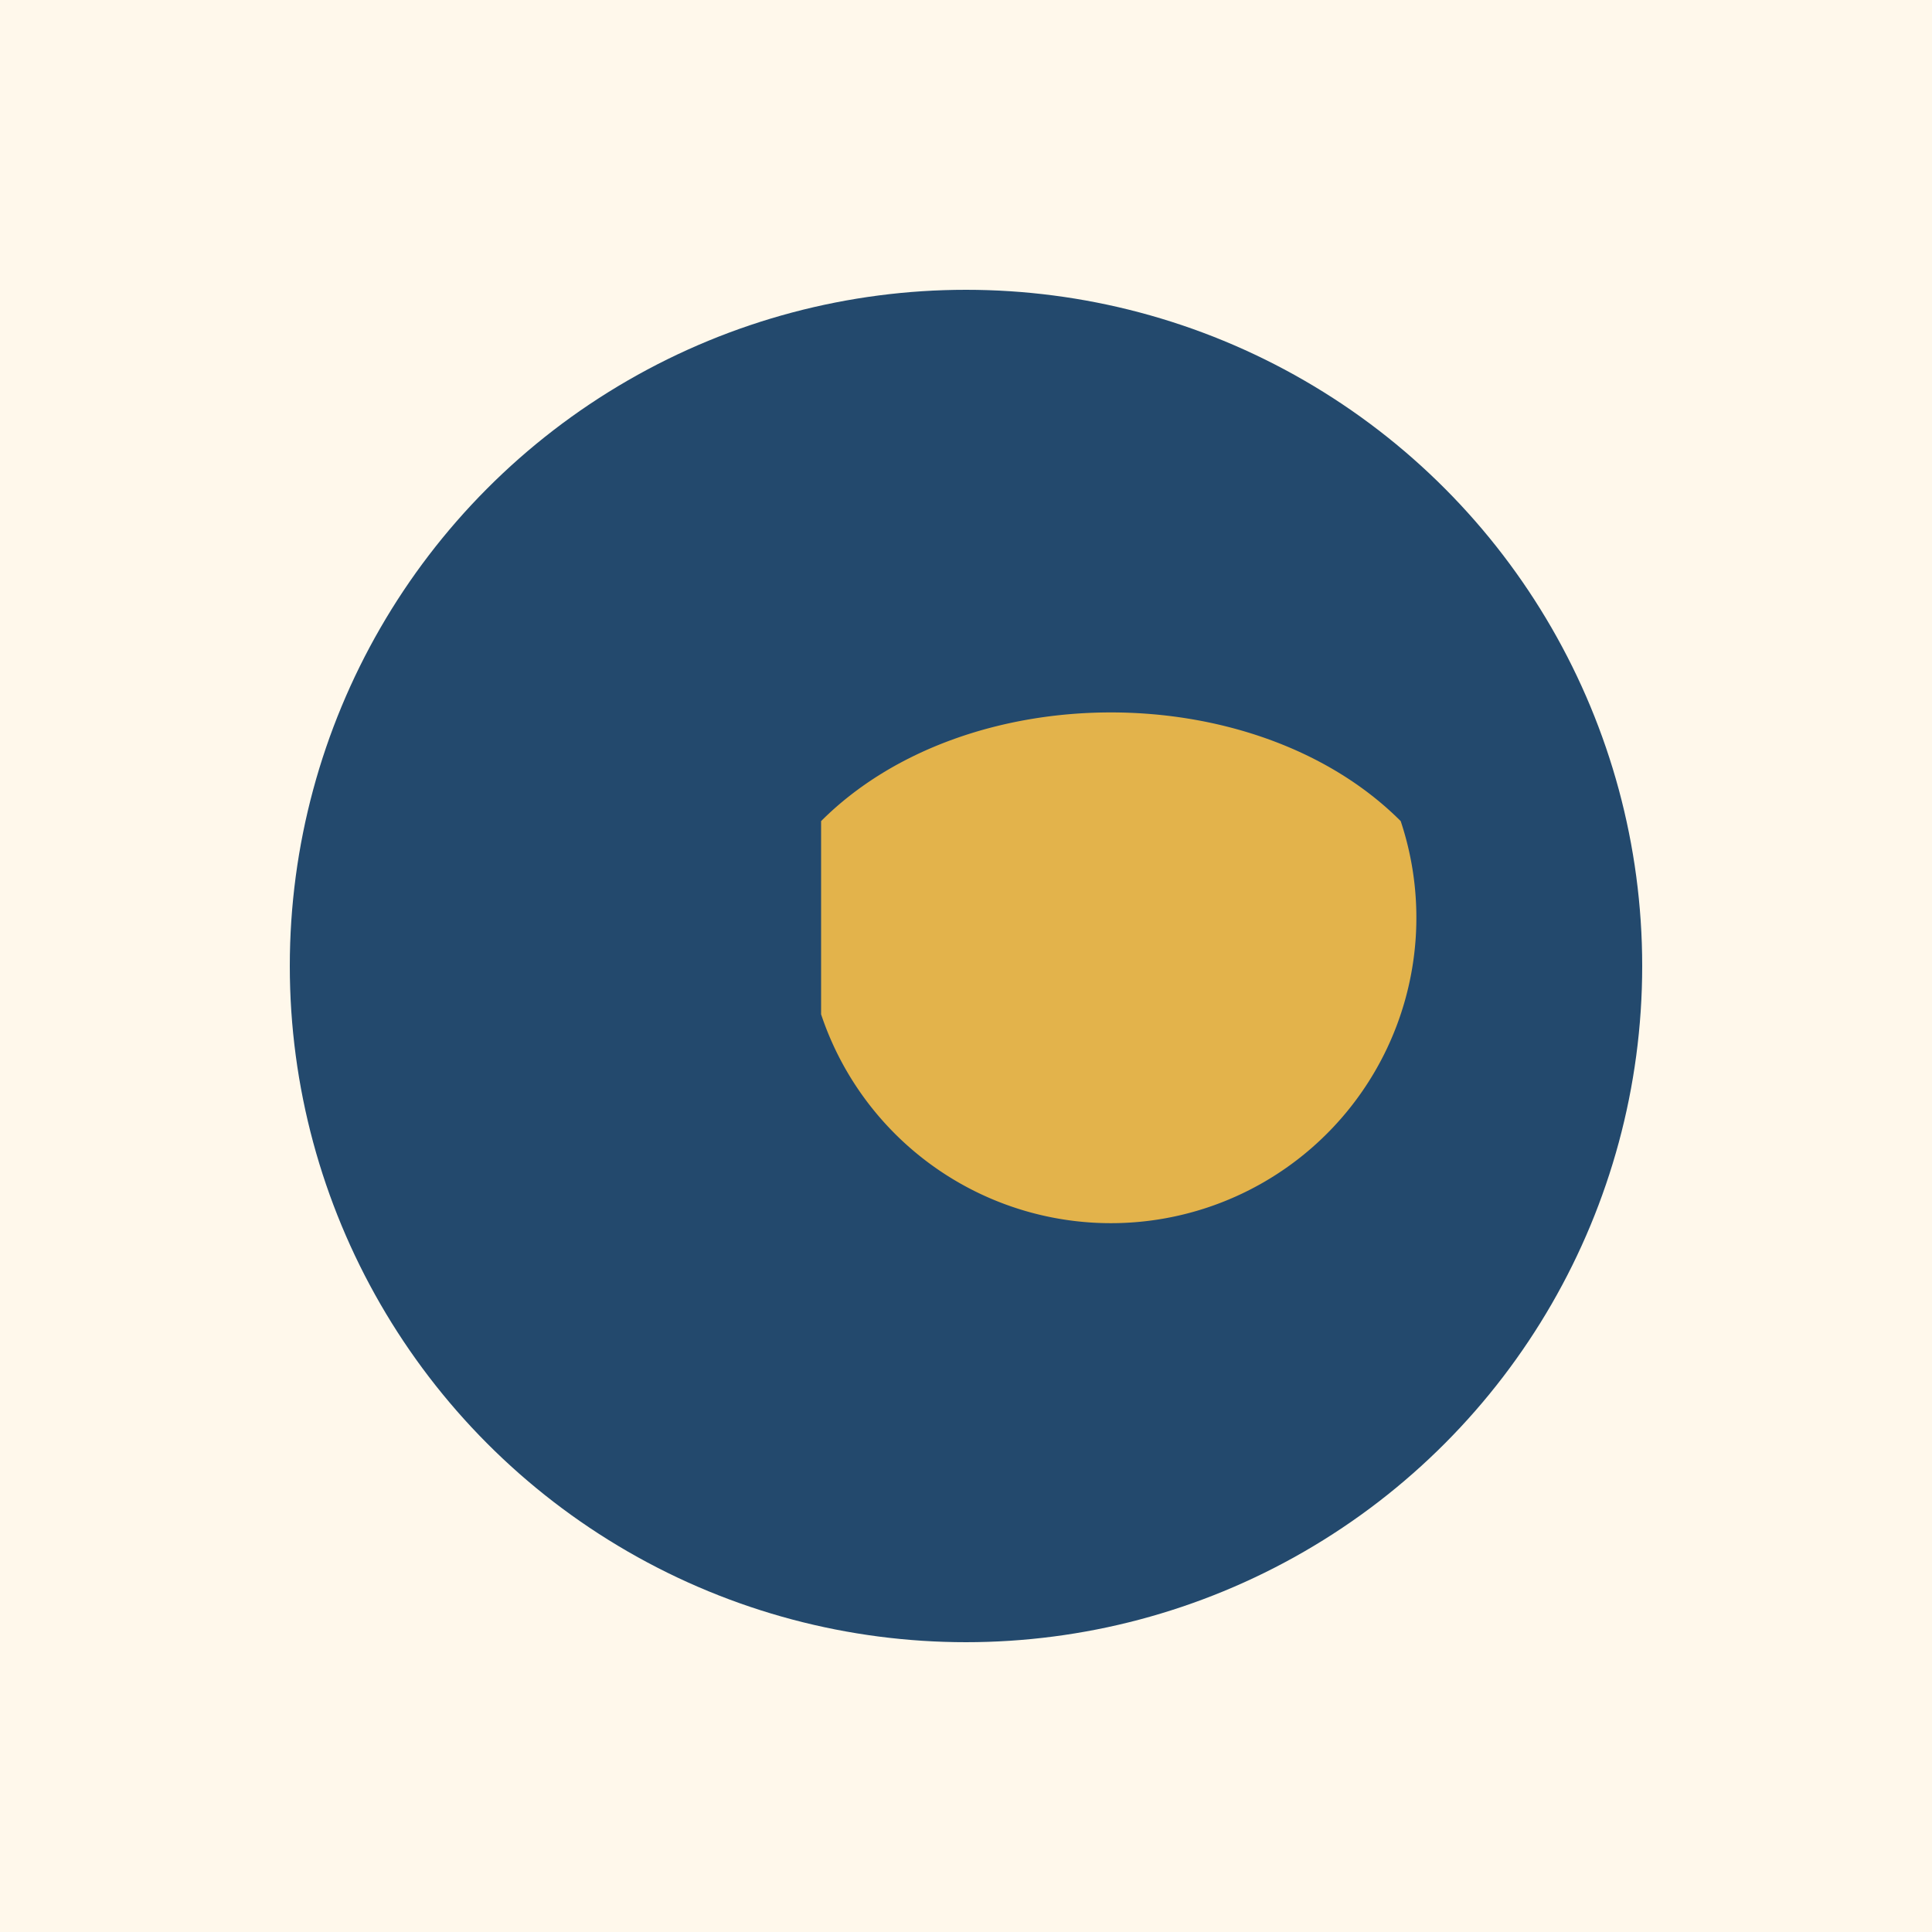
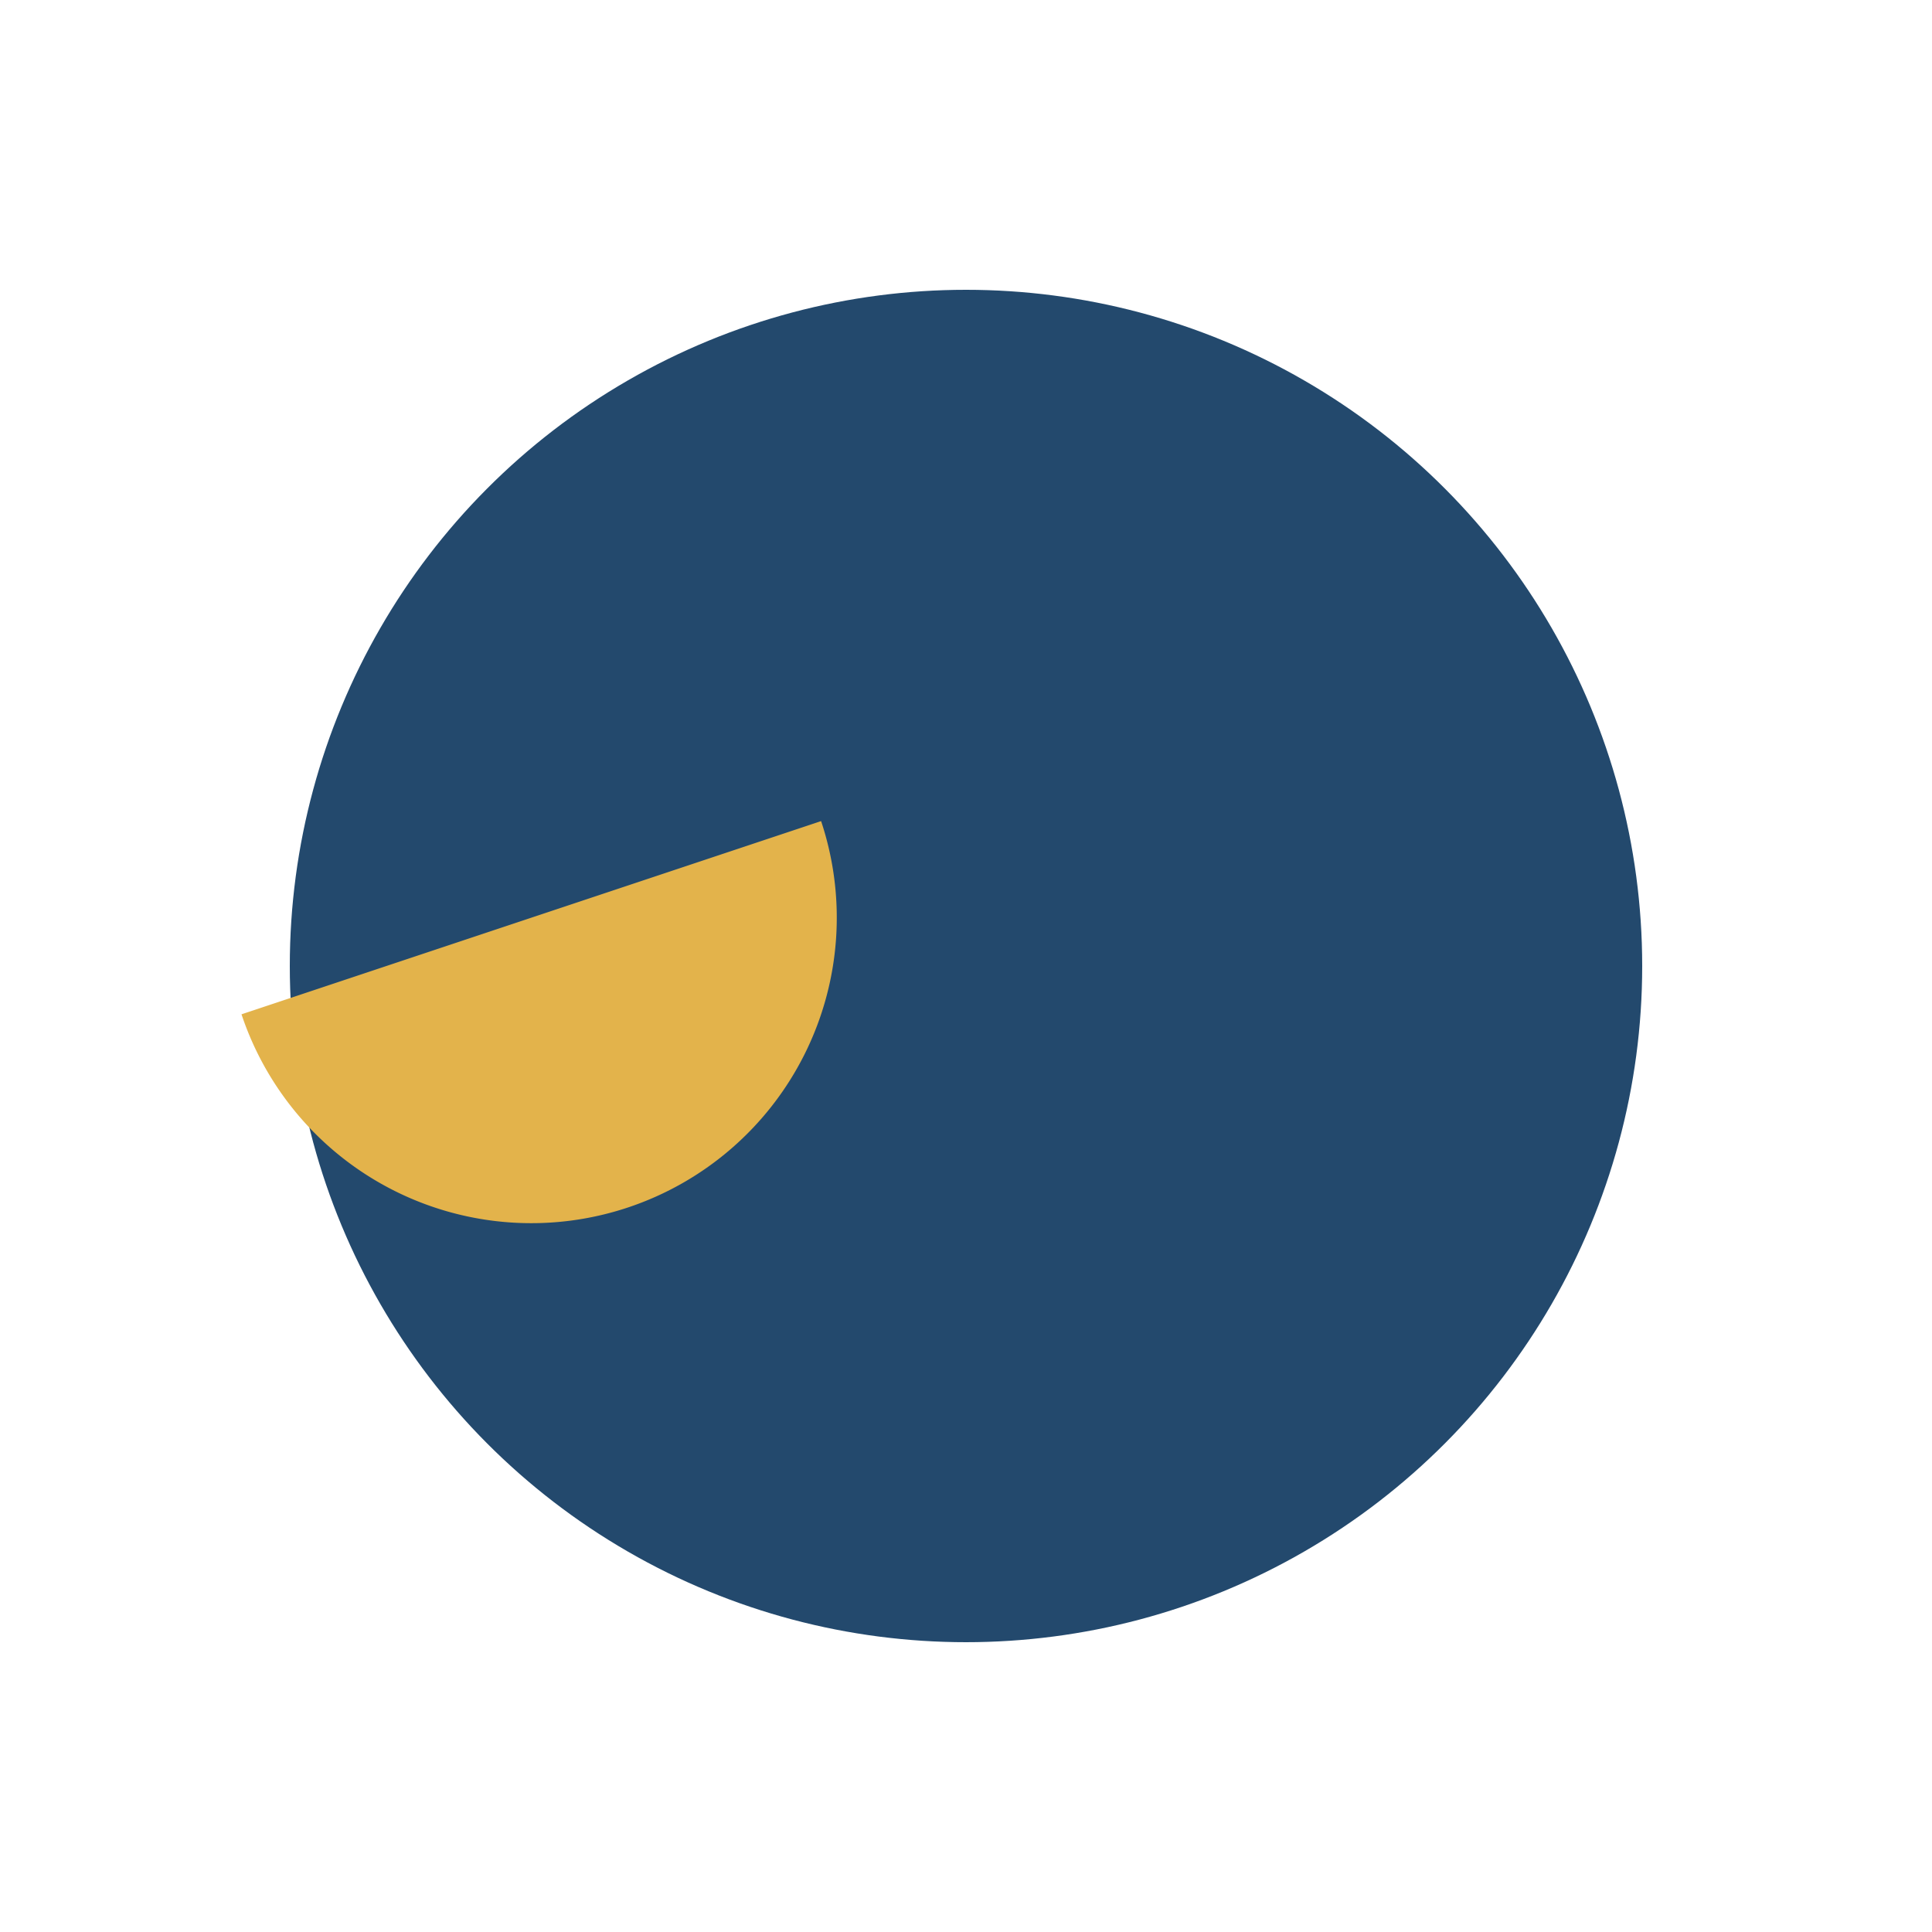
<svg xmlns="http://www.w3.org/2000/svg" width="40" height="40" viewBox="0 0 40 40">
-   <rect width="40" height="40" fill="#fff8eb" />
  <circle cx="20" cy="20" r="14" fill="#23496d" />
-   <path d="M17,17c3-3,9-3,12,0a6,6 0 0 1-12,4" fill="#e3b34b" />
+   <path d="M17,17a6,6 0 0 1-12,4" fill="#e3b34b" />
</svg>